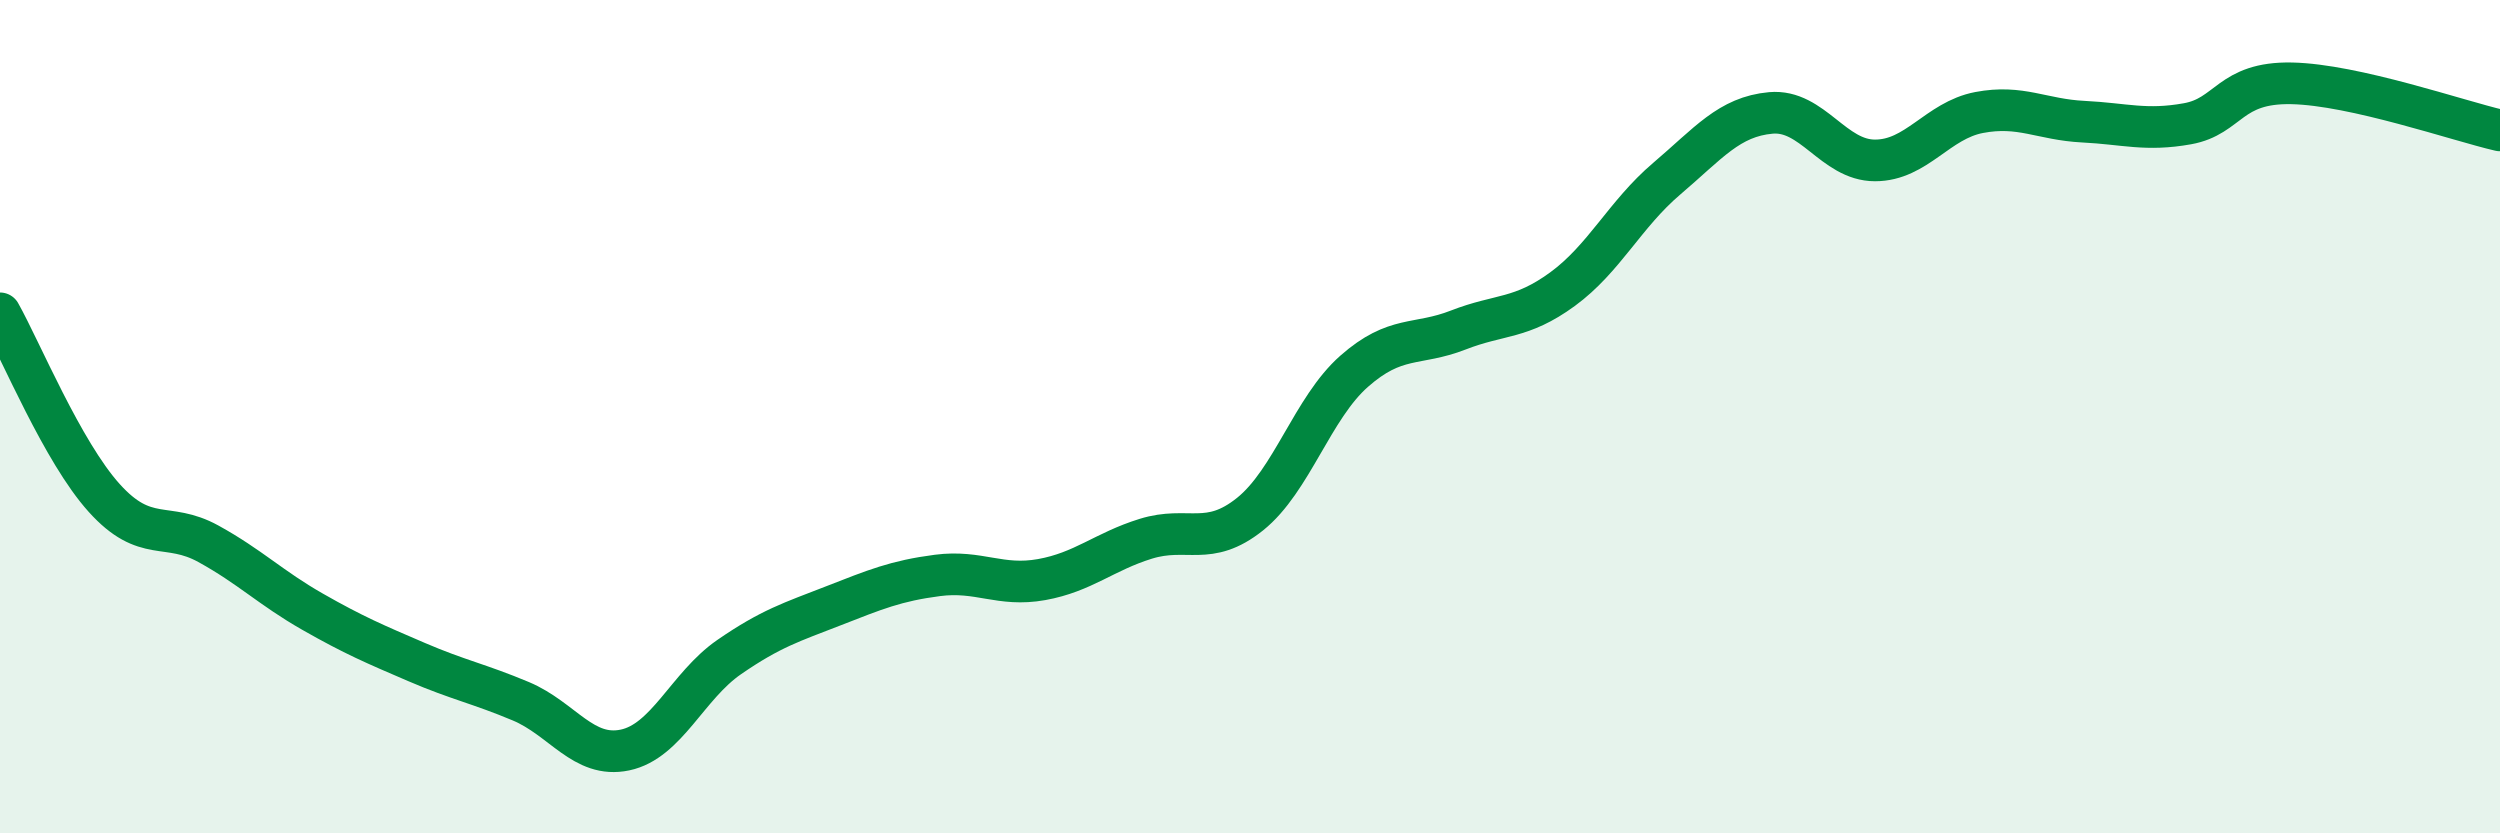
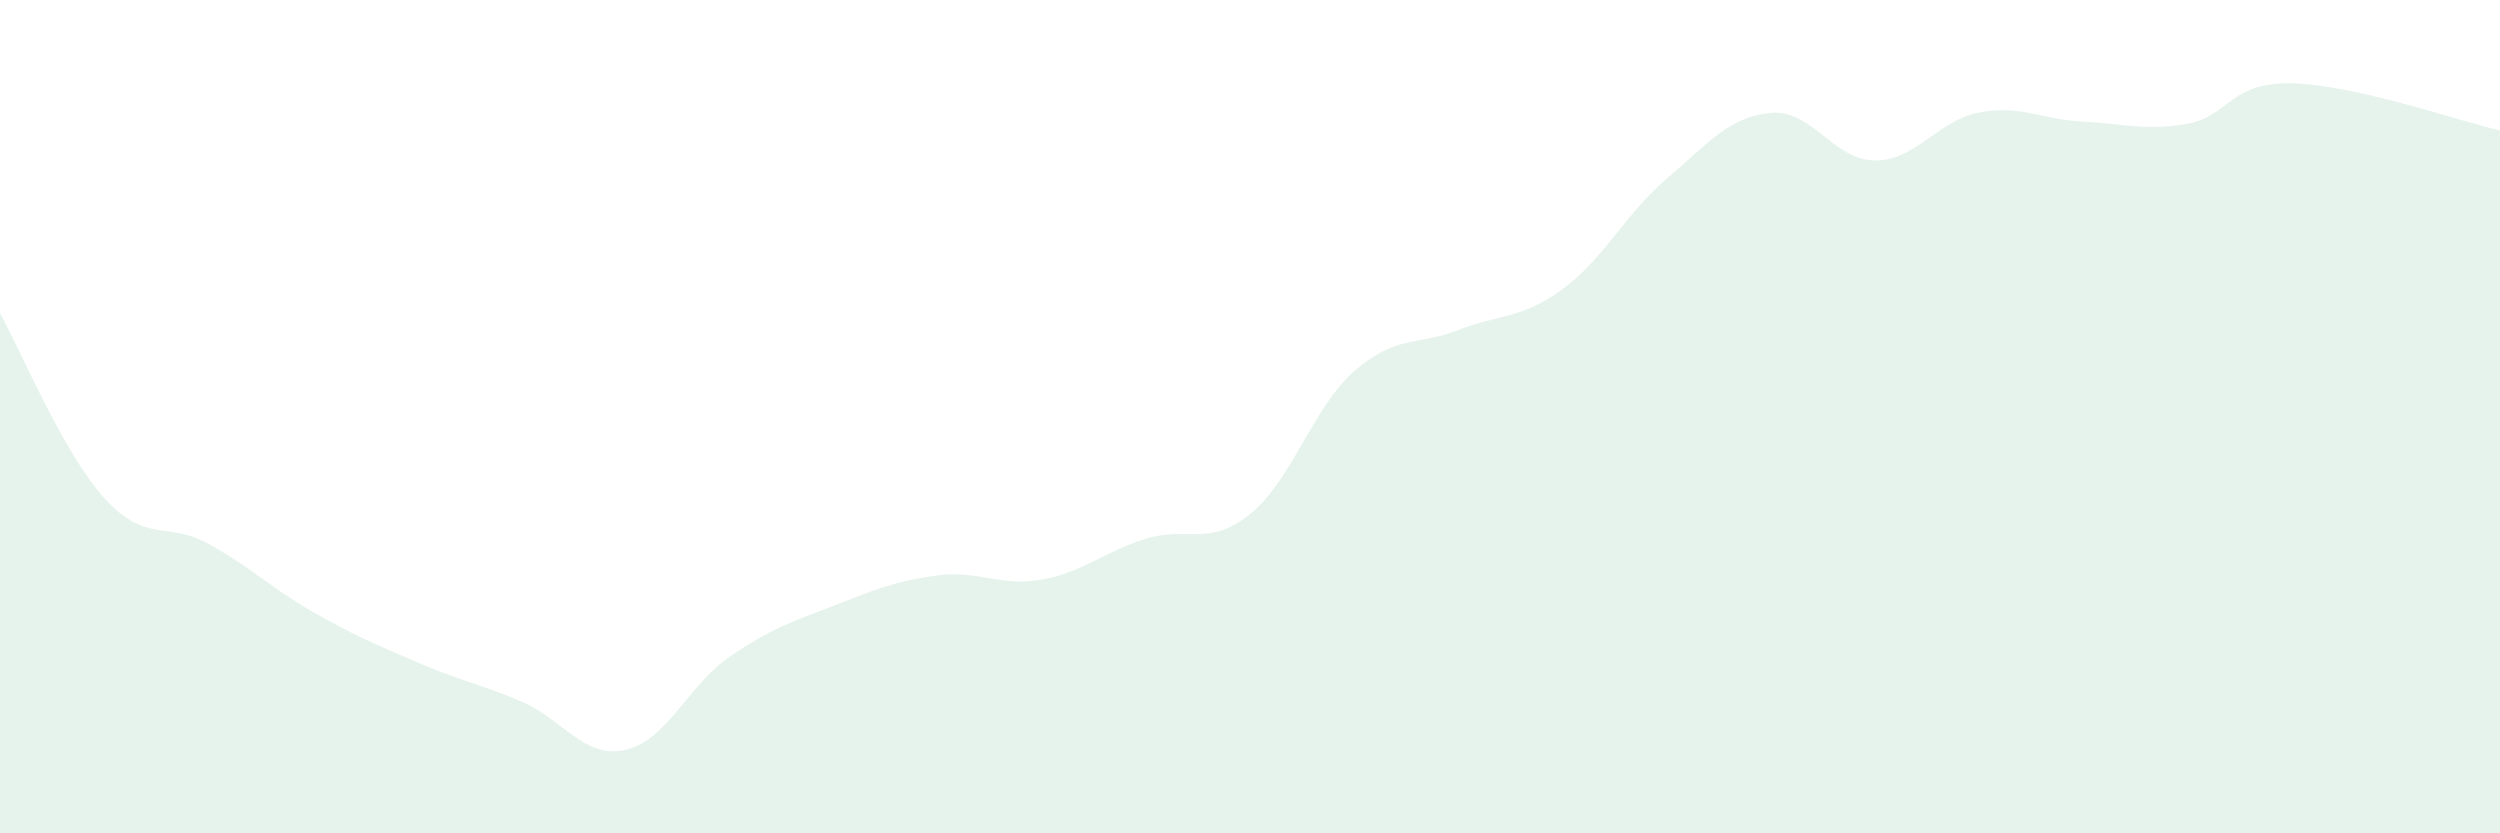
<svg xmlns="http://www.w3.org/2000/svg" width="60" height="20" viewBox="0 0 60 20">
  <path d="M 0,7.52 C 0.5,8.41 1.5,10.84 2.5,11.95 C 3.5,13.06 4,12.5 5,13.05 C 6,13.6 6.5,14.11 7.5,14.68 C 8.5,15.25 9,15.46 10,15.89 C 11,16.32 11.5,16.41 12.5,16.83 C 13.5,17.25 14,18.21 15,18 C 16,17.79 16.5,16.46 17.5,15.77 C 18.5,15.08 19,14.93 20,14.54 C 21,14.15 21.5,13.94 22.5,13.81 C 23.5,13.68 24,14.09 25,13.91 C 26,13.73 26.5,13.24 27.5,12.93 C 28.5,12.62 29,13.14 30,12.34 C 31,11.54 31.5,9.79 32.5,8.91 C 33.5,8.03 34,8.31 35,7.92 C 36,7.53 36.5,7.67 37.5,6.94 C 38.5,6.21 39,5.14 40,4.29 C 41,3.44 41.5,2.8 42.5,2.71 C 43.5,2.62 44,3.85 45,3.85 C 46,3.85 46.5,2.89 47.5,2.7 C 48.5,2.51 49,2.87 50,2.92 C 51,2.97 51.5,3.15 52.5,2.97 C 53.5,2.79 53.5,1.97 55,2 C 56.5,2.03 59,2.9 60,3.13L60 20L0 20Z" fill="#008740" opacity="0.1" stroke-linecap="round" stroke-linejoin="round" />
-   <path d="M 0,7.52 C 0.5,8.41 1.5,10.84 2.5,11.95 C 3.5,13.06 4,12.5 5,13.05 C 6,13.6 6.5,14.11 7.5,14.68 C 8.5,15.25 9,15.46 10,15.89 C 11,16.32 11.5,16.41 12.5,16.83 C 13.5,17.25 14,18.21 15,18 C 16,17.79 16.5,16.46 17.5,15.77 C 18.5,15.08 19,14.93 20,14.54 C 21,14.15 21.5,13.94 22.5,13.81 C 23.5,13.68 24,14.09 25,13.91 C 26,13.73 26.5,13.24 27.5,12.93 C 28.5,12.62 29,13.14 30,12.34 C 31,11.54 31.5,9.79 32.5,8.91 C 33.5,8.03 34,8.31 35,7.92 C 36,7.53 36.5,7.67 37.5,6.94 C 38.5,6.21 39,5.14 40,4.29 C 41,3.44 41.5,2.8 42.5,2.71 C 43.5,2.62 44,3.85 45,3.85 C 46,3.85 46.5,2.89 47.5,2.7 C 48.5,2.51 49,2.87 50,2.92 C 51,2.97 51.5,3.15 52.5,2.97 C 53.5,2.79 53.5,1.97 55,2 C 56.5,2.03 59,2.9 60,3.13" stroke="#008740" stroke-width="1" fill="none" stroke-linecap="round" stroke-linejoin="round" />
</svg>